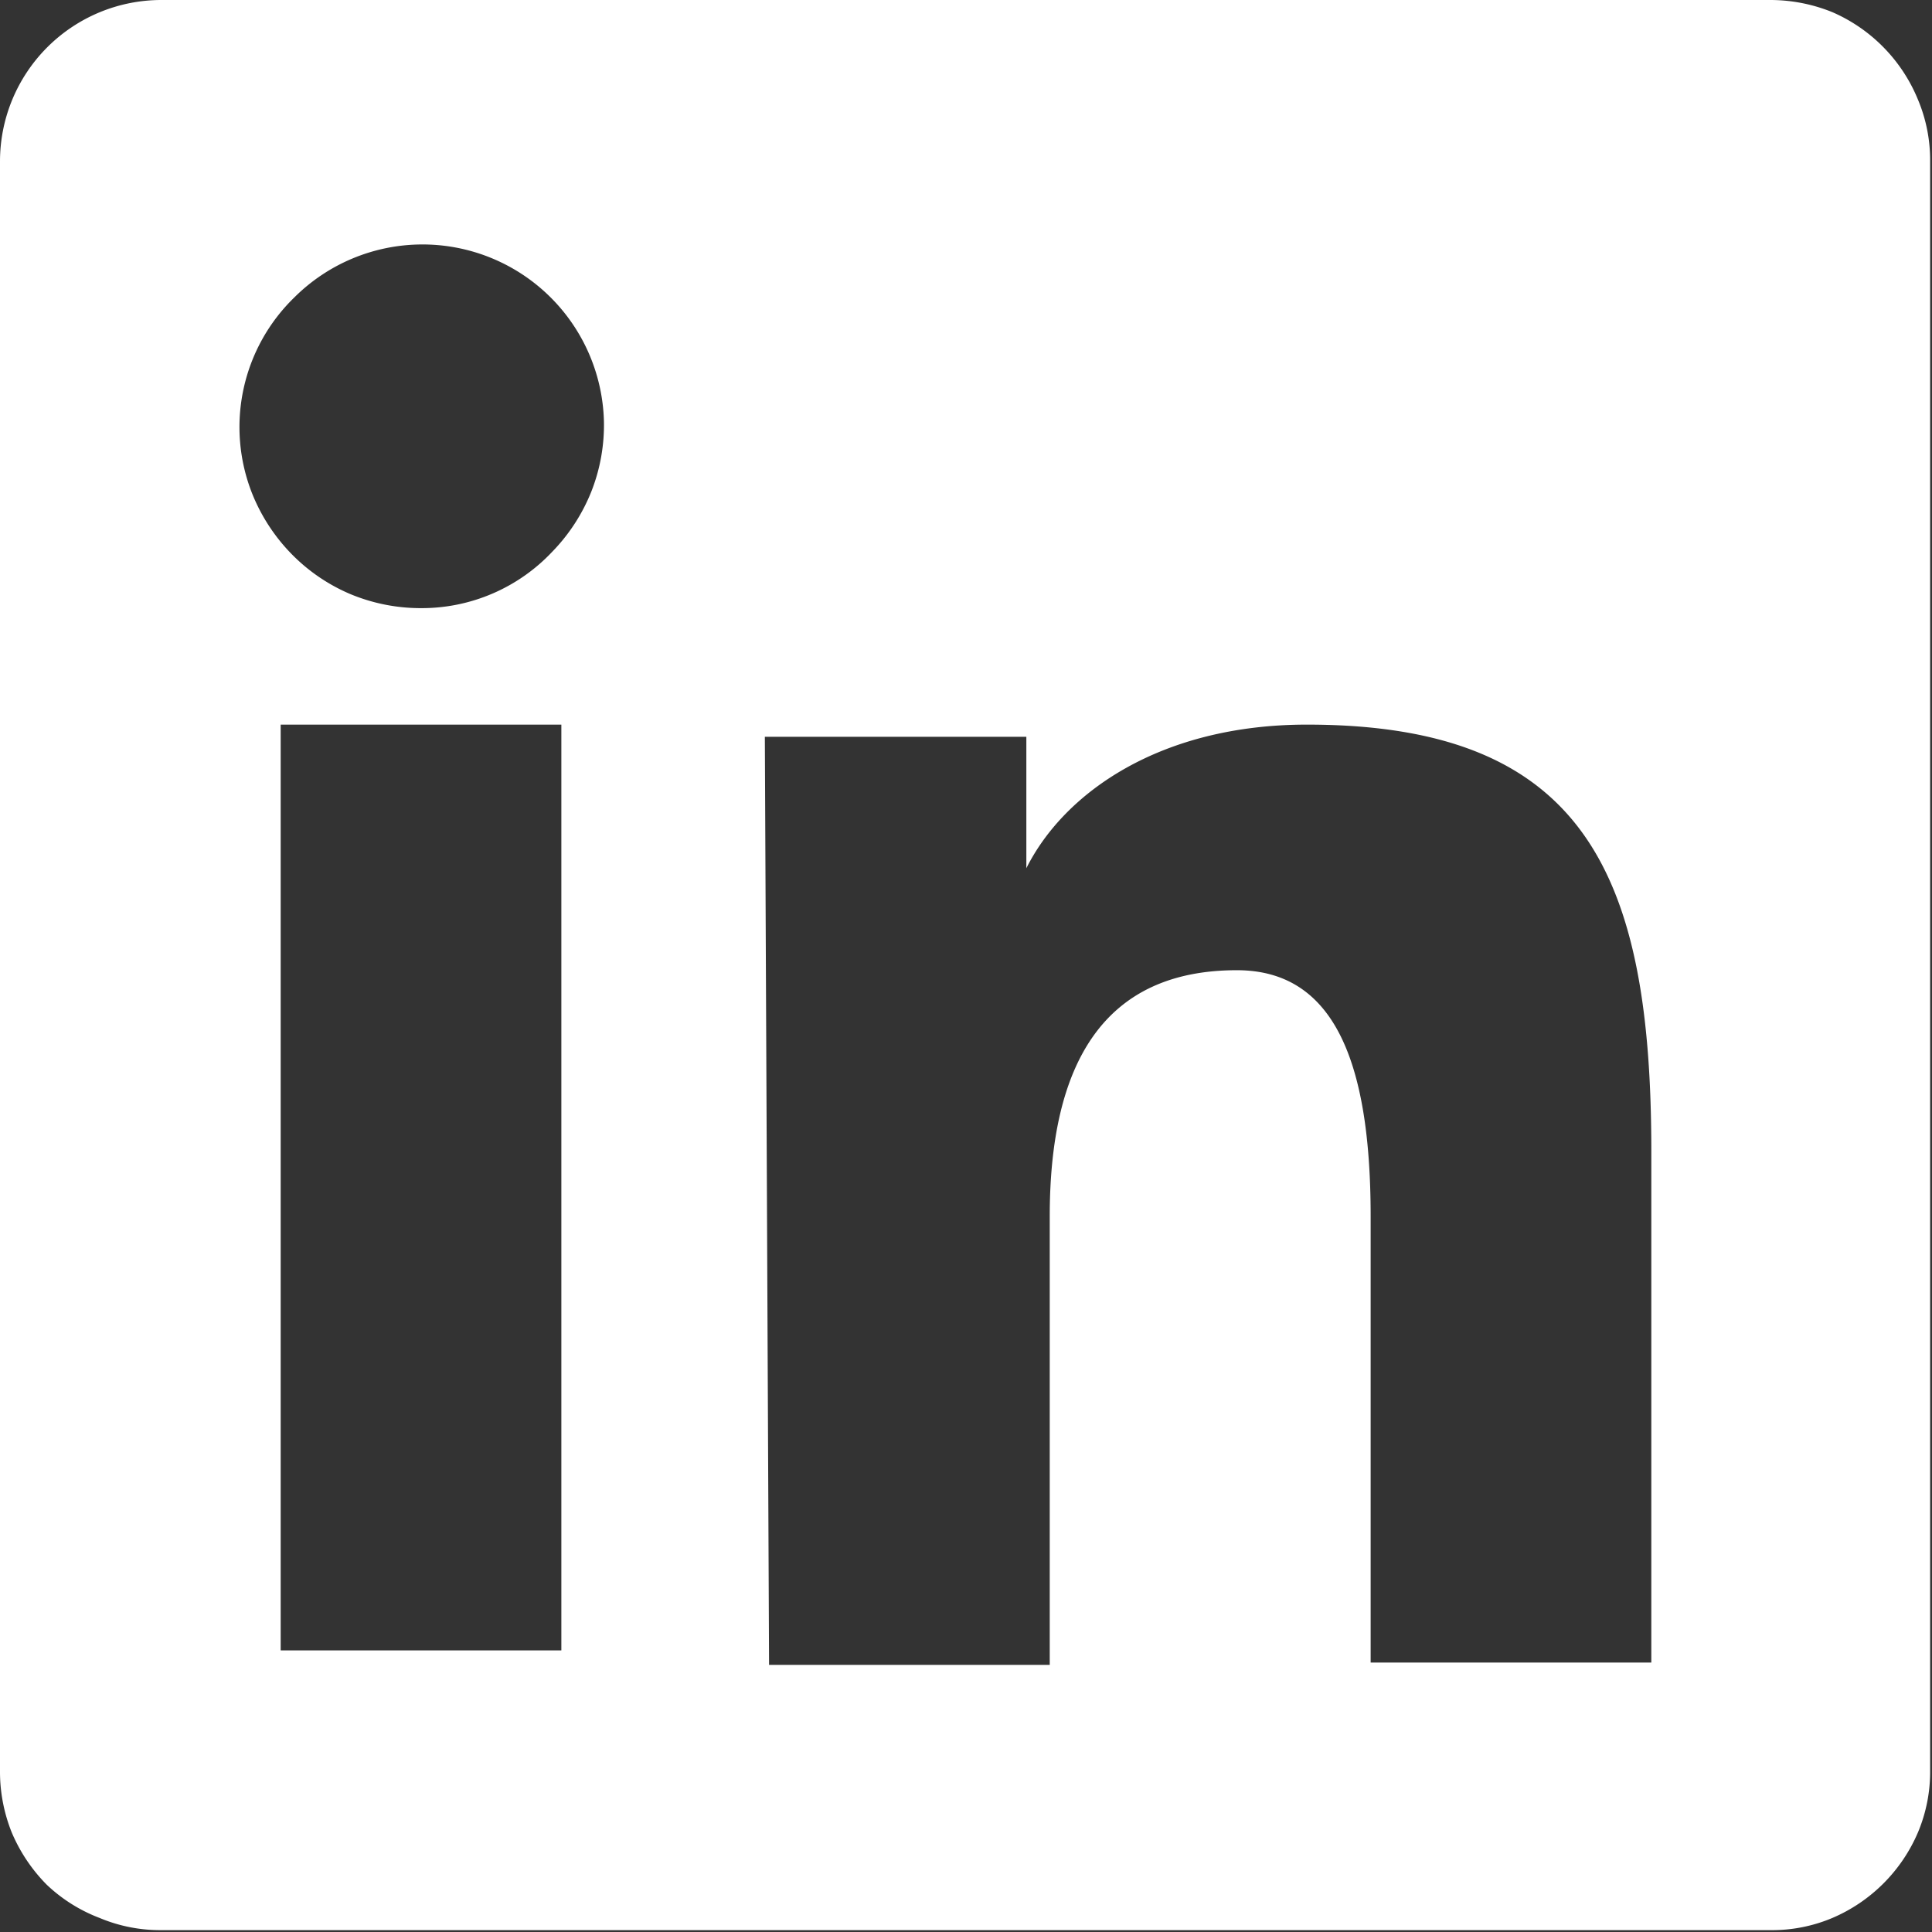
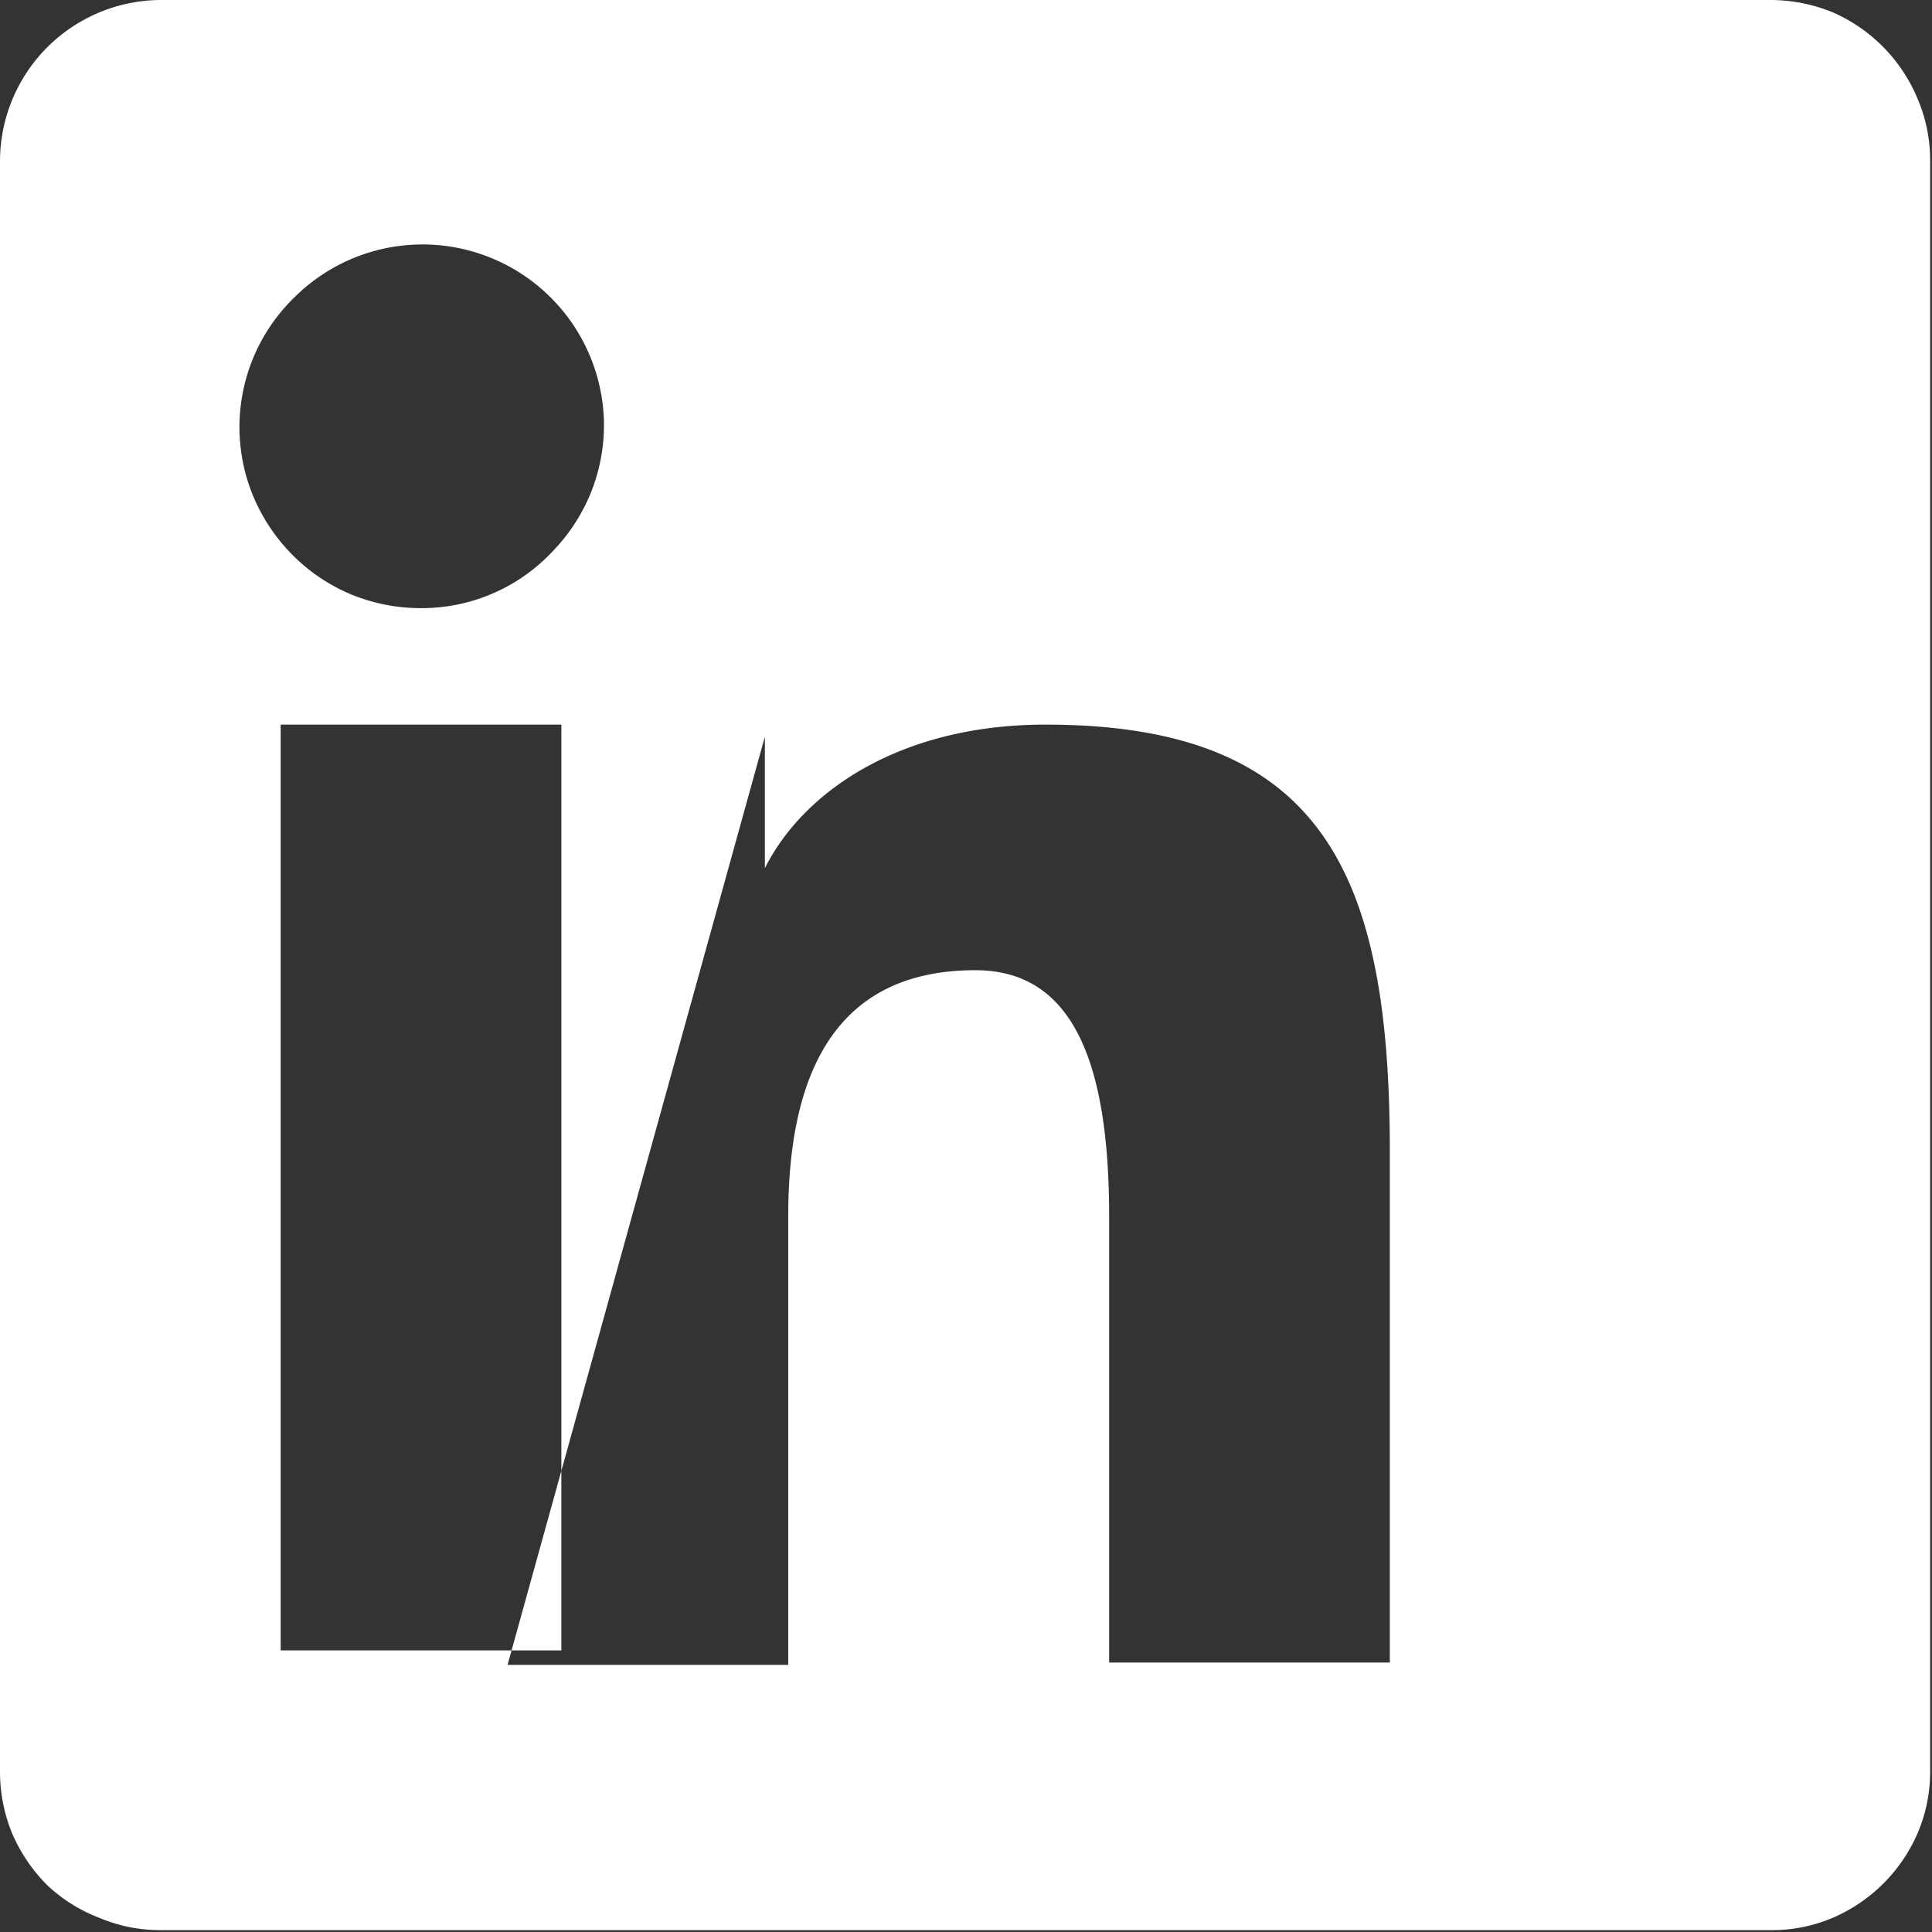
<svg xmlns="http://www.w3.org/2000/svg" viewBox="0 0 41.3 41.3">
  <rect x="0" y="0" width="41.3" height="41.3" fill="#333333" stroke="none" />
  <defs>
    <style>
      .cls-1 {
        fill: #fff;
        fill-rule: evenodd;
      }
    </style>
  </defs>
  <g id="Calque_2" data-name="Calque 2">
    <g id="Calque_1-2" data-name="Calque 1">
-       <path class="cls-1" d="M0,3.45A3.45,3.45,0,0,1,3.45,0h34.4a3.53,3.53,0,0,1,1.32.26A3.47,3.47,0,0,1,41,2.13a3.34,3.34,0,0,1,.26,1.32v34.4A3.34,3.34,0,0,1,41,39.17,3.47,3.47,0,0,1,39.17,41a3.31,3.31,0,0,1-1.32.26H3.45A3.34,3.34,0,0,1,2.13,41,3.39,3.39,0,0,1,1,40.29a3.55,3.55,0,0,1-.75-1.12A3.49,3.49,0,0,1,0,37.85Zm16.35,12.3h5.59v2.81c.81-1.62,2.87-3.07,6-3.07,5.95,0,7.36,3.22,7.36,9.12V35.54h-6V26c0-3.36-.81-5.26-2.86-5.26-2.85,0-4,2-4,5.26v9.59h-6ZM6,35.28h6V15.49H6V35.28ZM12.91,9a3.88,3.88,0,0,1-.27,1.51,3.94,3.94,0,0,1-.84,1.29A3.83,3.83,0,0,1,9,13a3.91,3.91,0,0,1-1.51-.3,3.87,3.87,0,0,1-1.26-.86,3.94,3.94,0,0,1-.84-1.29,3.86,3.86,0,0,1,.9-4.19A3.88,3.88,0,0,1,12.91,9Z" />
+       <path class="cls-1" d="M0,3.45A3.45,3.45,0,0,1,3.45,0h34.4a3.53,3.53,0,0,1,1.32.26A3.47,3.47,0,0,1,41,2.13a3.34,3.34,0,0,1,.26,1.32v34.4A3.34,3.34,0,0,1,41,39.17,3.47,3.47,0,0,1,39.17,41a3.31,3.31,0,0,1-1.32.26H3.45A3.34,3.34,0,0,1,2.13,41,3.39,3.39,0,0,1,1,40.29a3.55,3.55,0,0,1-.75-1.12A3.49,3.49,0,0,1,0,37.85Zm16.35,12.3v2.81c.81-1.62,2.87-3.07,6-3.07,5.95,0,7.36,3.22,7.36,9.12V35.54h-6V26c0-3.36-.81-5.26-2.86-5.26-2.85,0-4,2-4,5.26v9.59h-6ZM6,35.28h6V15.49H6V35.28ZM12.91,9a3.88,3.88,0,0,1-.27,1.51,3.94,3.94,0,0,1-.84,1.29A3.83,3.83,0,0,1,9,13a3.91,3.91,0,0,1-1.51-.3,3.87,3.87,0,0,1-1.26-.86,3.94,3.94,0,0,1-.84-1.29,3.86,3.86,0,0,1,.9-4.19A3.88,3.88,0,0,1,12.91,9Z" />
    </g>
  </g>
</svg>